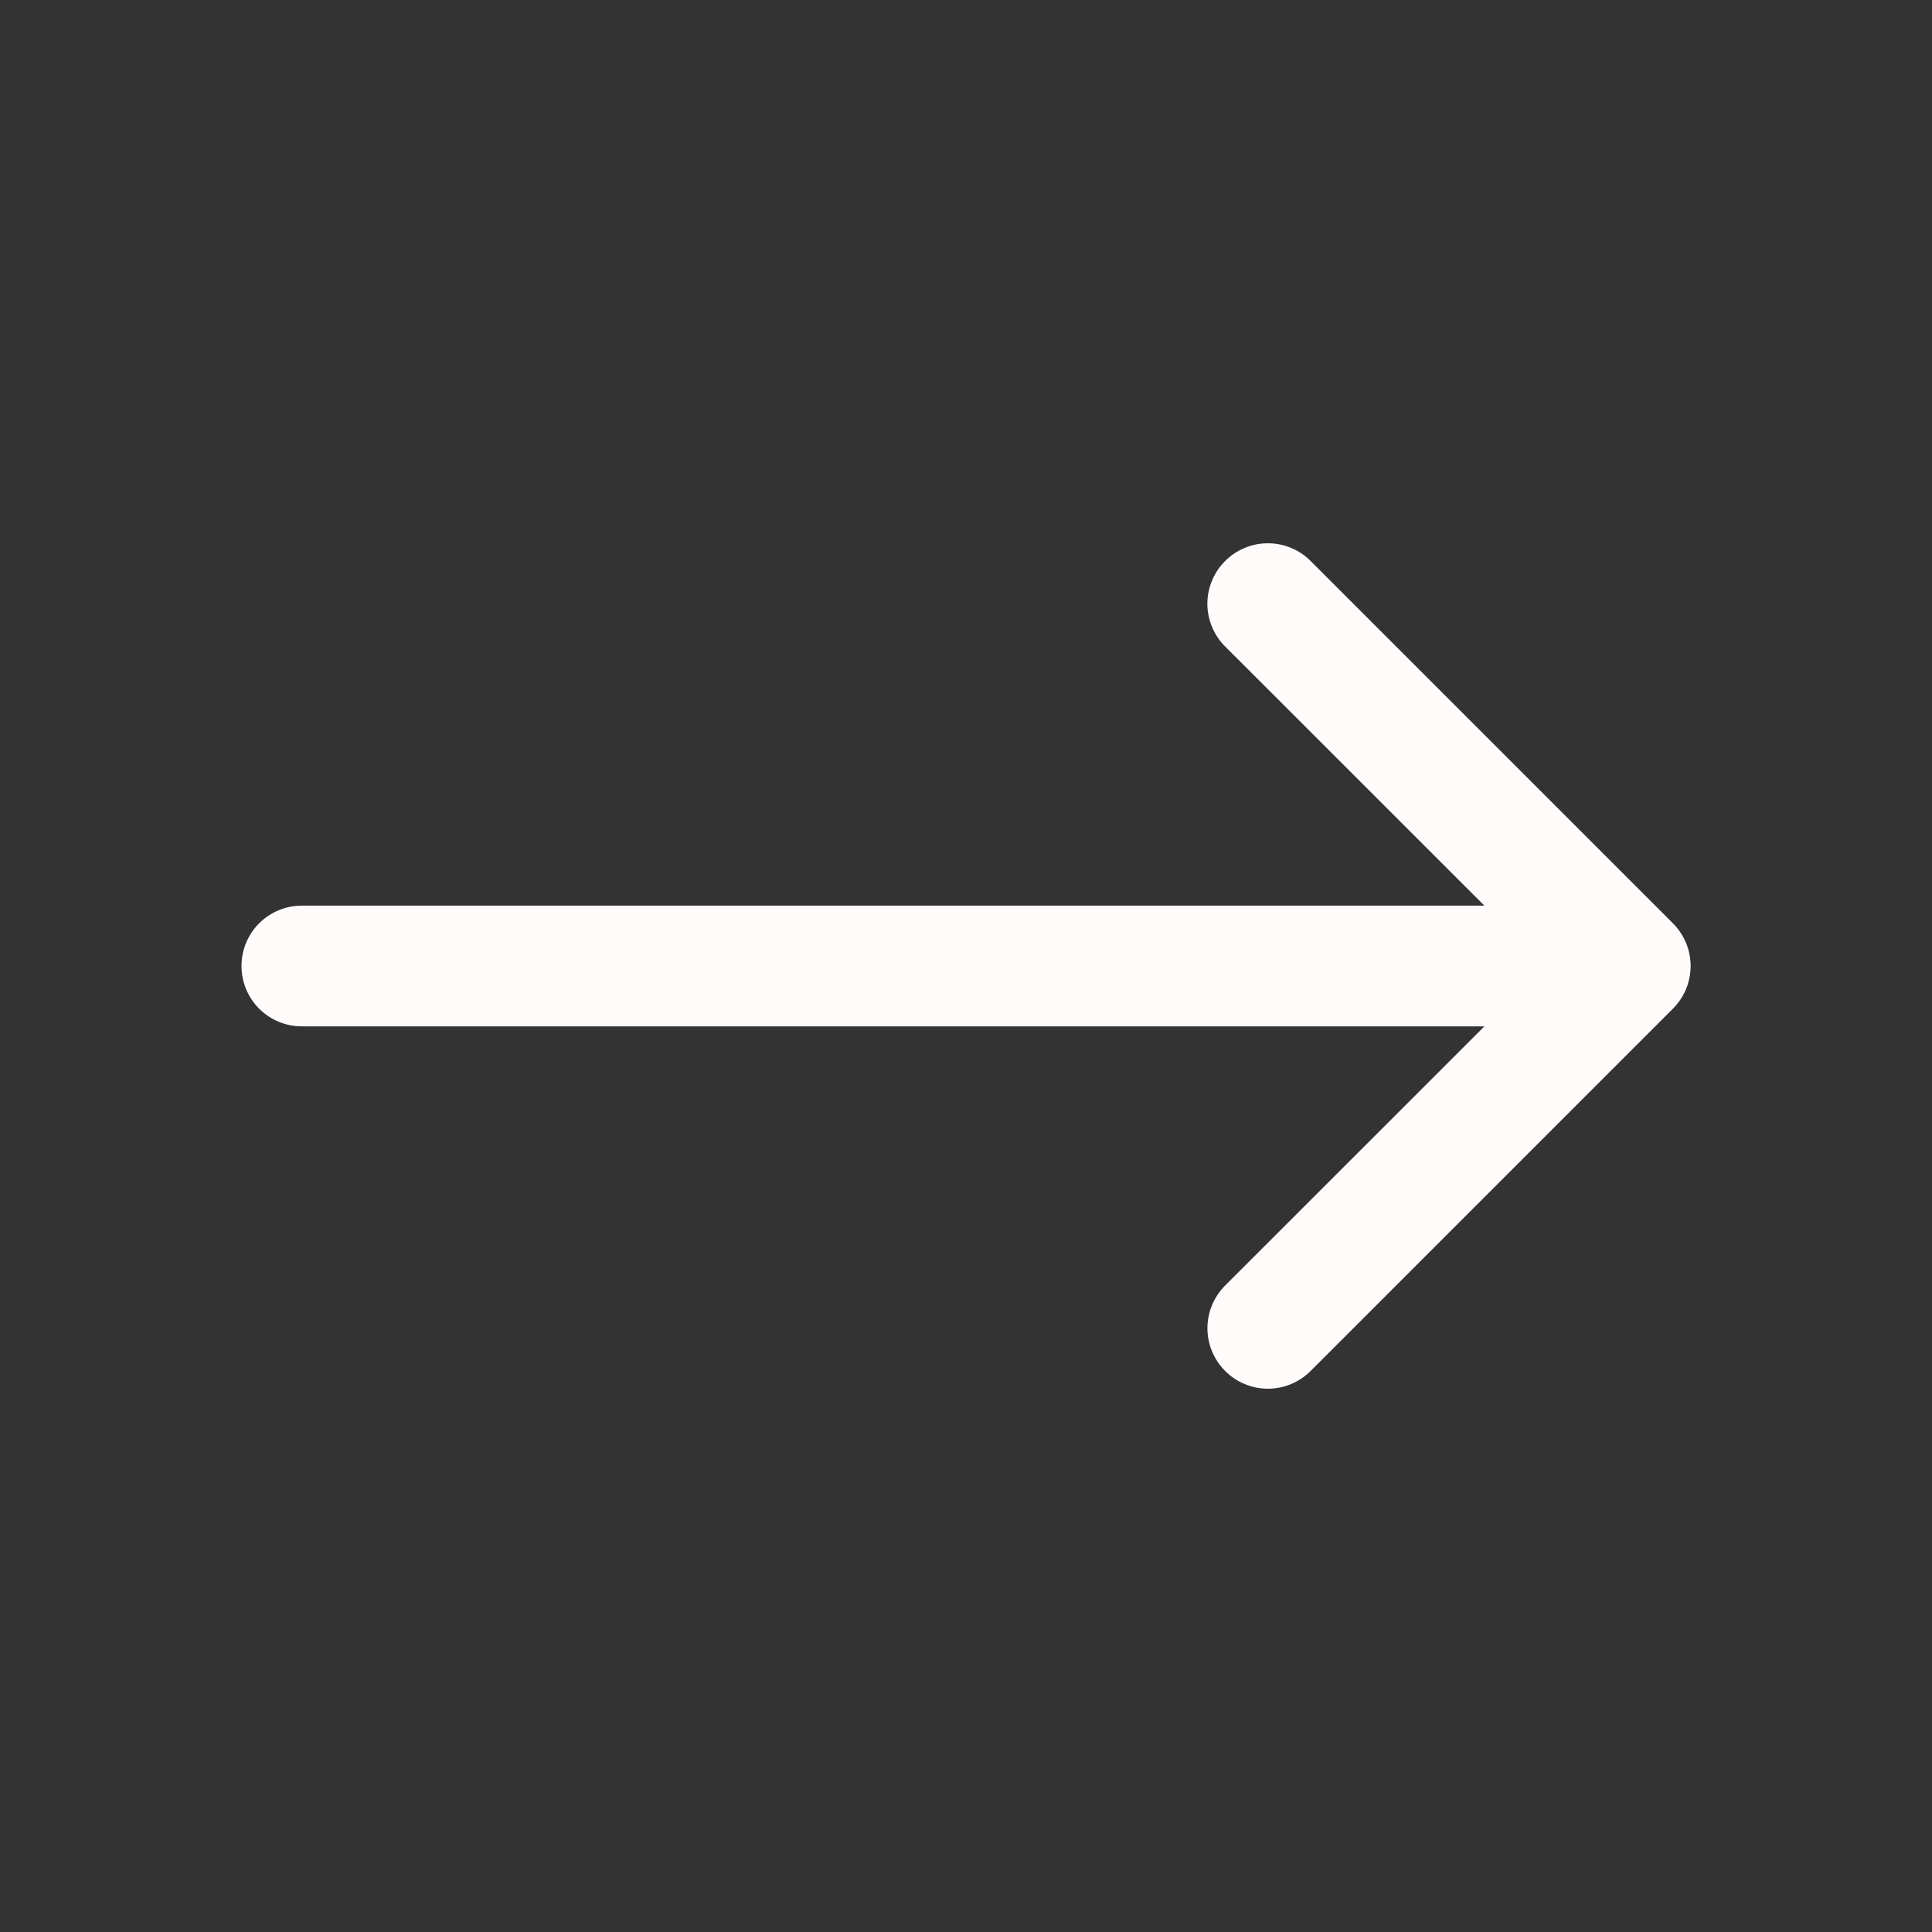
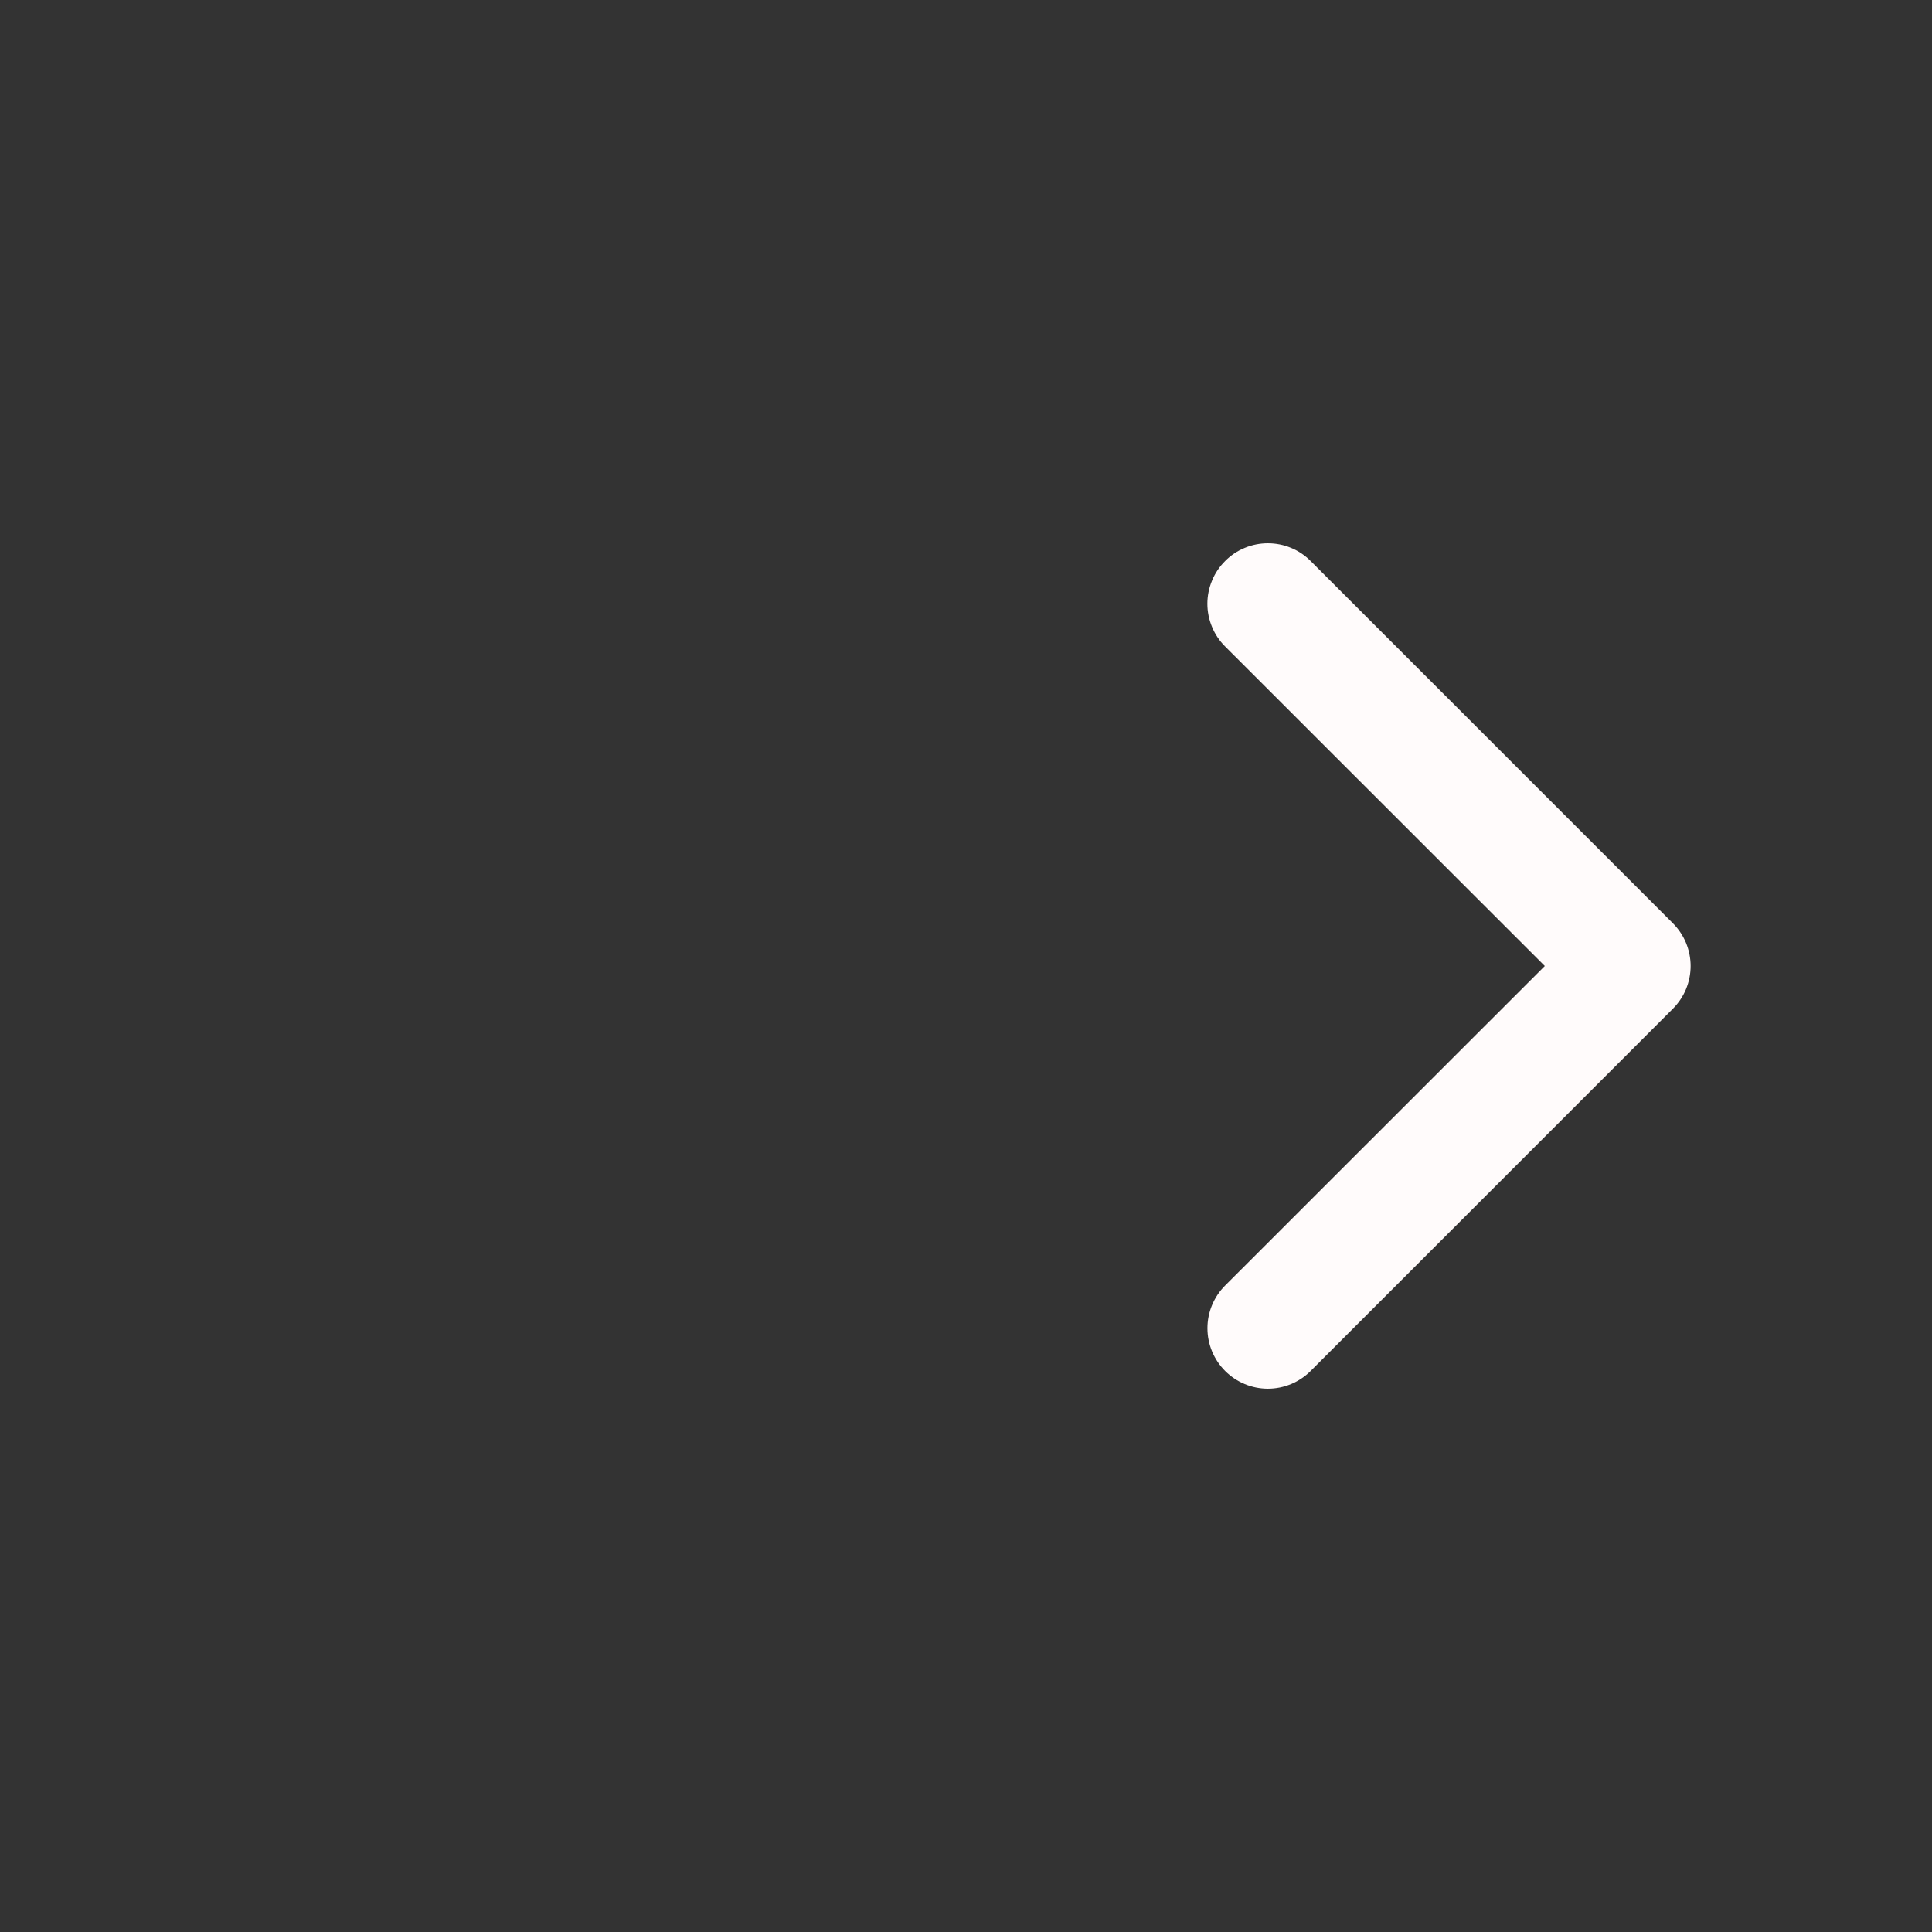
<svg xmlns="http://www.w3.org/2000/svg" width="29" height="29" viewBox="0 0 29 29" fill="none">
  <rect x="0" y="0" width="29" height="29" fill="#333333" stroke="none" />
  <path fill-rule="evenodd" clip-rule="evenodd" d="M18.39 8.421C18.474 8.336 18.574 8.269 18.684 8.224C18.794 8.178 18.912 8.155 19.031 8.155C19.151 8.155 19.269 8.178 19.379 8.224C19.489 8.269 19.589 8.336 19.673 8.421L25.11 13.858C25.195 13.943 25.262 14.043 25.308 14.153C25.353 14.263 25.377 14.381 25.377 14.5C25.377 14.619 25.353 14.737 25.308 14.847C25.262 14.957 25.195 15.057 25.11 15.142L19.673 20.579C19.503 20.749 19.272 20.845 19.031 20.845C18.791 20.845 18.56 20.749 18.39 20.579C18.22 20.409 18.124 20.178 18.124 19.937C18.124 19.697 18.22 19.466 18.39 19.296L23.188 14.5L18.39 9.704C18.305 9.62 18.238 9.52 18.193 9.41C18.147 9.3 18.123 9.182 18.123 9.062C18.123 8.943 18.147 8.825 18.193 8.715C18.238 8.605 18.305 8.505 18.39 8.421Z" fill="#FFFBFB" />
-   <path fill-rule="evenodd" clip-rule="evenodd" d="M3.625 14.5C3.625 14.26 3.72 14.029 3.89 13.859C4.06 13.689 4.291 13.594 4.531 13.594H23.562C23.803 13.594 24.033 13.689 24.203 13.859C24.373 14.029 24.469 14.26 24.469 14.5C24.469 14.74 24.373 14.971 24.203 15.141C24.033 15.311 23.803 15.406 23.562 15.406H4.531C4.291 15.406 4.06 15.311 3.89 15.141C3.72 14.971 3.625 14.74 3.625 14.5Z" fill="#FFFBFB" />
</svg>